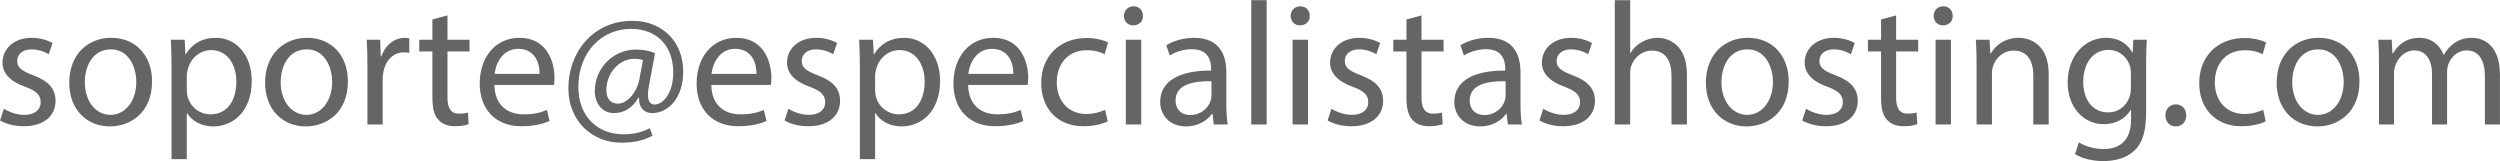
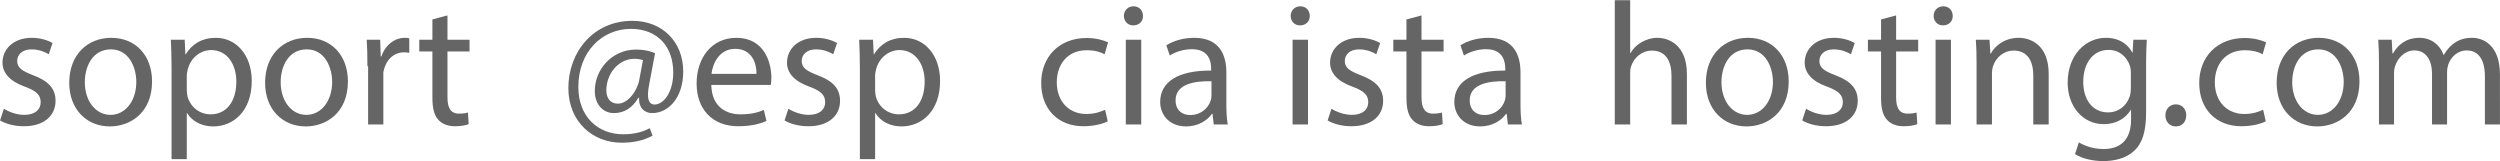
<svg xmlns="http://www.w3.org/2000/svg" version="1.1" id="soporte" x="0px" y="0px" width="566.929px" height="36.567px" viewBox="0 0 566.929 36.567" enable-background="new 0 0 566.929 36.567" xml:space="preserve">
  <g>
    <path fill="#666565" d="M0.883,24.656c1.033,0.676,2.86,1.391,4.607,1.391c2.542,0,3.731-1.271,3.731-2.857   c0-1.669-0.992-2.582-3.573-3.535c-3.454-1.231-5.082-3.138-5.082-5.441c0-3.096,2.501-5.637,6.631-5.637   c1.944,0,3.651,0.555,4.725,1.189l-0.875,2.541c-0.753-0.476-2.144-1.109-3.93-1.109c-2.066,0-3.217,1.19-3.217,2.619   c0,1.588,1.151,2.302,3.654,3.256c3.335,1.271,5.042,2.939,5.042,5.798c0,3.375-2.62,5.758-7.187,5.758   c-2.103,0-4.049-0.517-5.399-1.312L0.883,24.656z" />
    <path fill="#666565" d="M34.483,18.462c0,7.107-4.922,10.205-9.569,10.205c-5.202,0-9.212-3.813-9.212-9.889   c0-6.432,4.209-10.203,9.529-10.203C30.752,8.576,34.483,12.584,34.483,18.462z M19.236,18.66c0,4.21,2.423,7.387,5.837,7.387   c3.335,0,5.838-3.137,5.838-7.466c0-3.256-1.628-7.384-5.759-7.384C21.023,11.197,19.236,15.007,19.236,18.66z" />
    <path fill="#666565" d="M38.903,15.286c0-2.462-0.079-4.446-0.158-6.273h3.136l0.159,3.294h0.081   c1.429-2.342,3.692-3.73,6.828-3.73c4.646,0,8.141,3.93,8.141,9.767c0,6.91-4.209,10.325-8.736,10.325   c-2.541,0-4.765-1.112-5.916-3.02h-0.079v10.443h-3.455V15.286z M42.358,20.408c0,0.518,0.079,0.992,0.158,1.43   c0.635,2.422,2.74,4.089,5.242,4.089c3.692,0,5.836-3.017,5.836-7.425c0-3.852-2.024-7.146-5.718-7.146   c-2.383,0-4.605,1.706-5.281,4.327c-0.118,0.436-0.237,0.954-0.237,1.431V20.408z" />
    <path fill="#666565" d="M78.898,18.462c0,7.107-4.922,10.205-9.568,10.205c-5.203,0-9.213-3.813-9.213-9.889   c0-6.432,4.209-10.203,9.53-10.203C75.167,8.576,78.898,12.584,78.898,18.462z M63.651,18.66c0,4.21,2.424,7.387,5.838,7.387   c3.334,0,5.837-3.137,5.837-7.466c0-3.256-1.628-7.384-5.758-7.384C65.439,11.197,63.651,15.007,63.651,18.66z" />
-     <path fill="#666565" d="M83.319,15.007c0-2.263-0.038-4.209-0.158-5.995h3.057l0.12,3.771h0.158c0.873-2.58,2.978-4.208,5.32-4.208   c0.398,0,0.676,0.039,0.993,0.118v3.296c-0.357-0.079-0.716-0.12-1.19-0.12c-2.462,0-4.21,1.867-4.687,4.488   c-0.079,0.477-0.158,1.031-0.158,1.628V28.23h-3.455V15.007z" />
+     <path fill="#666565" d="M83.319,15.007c0-2.263-0.038-4.209-0.158-5.995h3.057l0.12,3.771h0.158c0.873-2.58,2.978-4.208,5.32-4.208   c0.398,0,0.676,0.039,0.993,0.118v3.296c-0.357-0.079-0.716-0.12-1.19-0.12c-2.462,0-4.21,1.867-4.687,4.488   V28.23h-3.455V15.007z" />
    <path fill="#666565" d="M101.474,3.493v5.52h5.002v2.658h-5.002v10.364c0,2.384,0.674,3.732,2.62,3.732   c0.913,0,1.587-0.119,2.023-0.236l0.16,2.621c-0.675,0.277-1.747,0.476-3.098,0.476c-1.628,0-2.939-0.517-3.772-1.47   c-0.993-1.033-1.351-2.739-1.351-5.002V11.67h-2.978V9.012h2.978V4.406L101.474,3.493z" />
-     <path fill="#666565" d="M112.122,19.256c0.079,4.726,3.096,6.67,6.591,6.67c2.501,0,4.011-0.437,5.32-0.992l0.598,2.502   c-1.233,0.557-3.336,1.191-6.395,1.191c-5.917,0-9.45-3.891-9.45-9.689c0-5.798,3.415-10.362,9.014-10.362   c6.273,0,7.942,5.519,7.942,9.053c0,0.714-0.081,1.271-0.119,1.628H112.122z M122.367,16.753c0.038-2.223-0.914-5.677-4.846-5.677   c-3.534,0-5.083,3.255-5.36,5.677H122.367z" />
    <path fill="#666565" d="M147.987,30.772c-2.184,1.151-4.407,1.588-7.067,1.588c-6.514,0-12.032-4.765-12.032-12.39   c0-8.18,5.68-15.247,14.494-15.247c6.908,0,11.554,4.846,11.554,11.477c0,5.956-3.334,9.448-7.067,9.448   c-1.587,0-3.057-1.071-2.939-3.492h-0.157c-1.39,2.342-3.216,3.492-5.6,3.492c-2.303,0-4.288-1.865-4.288-5.001   c0-4.925,3.891-9.412,9.41-9.412c1.709,0,3.217,0.356,4.25,0.834l-1.35,7.188c-0.598,3.019-0.12,4.407,1.189,4.447   c2.026,0.039,4.289-2.661,4.289-7.267c0-5.758-3.454-9.887-9.609-9.887c-6.474,0-11.912,5.12-11.912,13.184   c0,6.631,4.328,10.719,10.205,10.719c2.263,0,4.367-0.475,5.995-1.389L147.987,30.772z M145.804,13.618   c-0.397-0.12-1.072-0.278-1.985-0.278c-3.495,0-6.314,3.297-6.314,7.147c0,1.747,0.875,3.019,2.621,3.019   c2.303,0,4.407-2.939,4.845-5.4L145.804,13.618z" />
    <path fill="#666565" d="M161.305,19.256c0.079,4.726,3.096,6.67,6.591,6.67c2.501,0,4.011-0.437,5.32-0.992l0.597,2.502   c-1.232,0.557-3.335,1.191-6.394,1.191c-5.917,0-9.449-3.891-9.449-9.689c0-5.798,3.414-10.362,9.013-10.362   c6.273,0,7.942,5.519,7.942,9.053c0,0.714-0.081,1.271-0.119,1.628H161.305z M171.55,16.753c0.038-2.223-0.914-5.677-4.846-5.677   c-3.534,0-5.083,3.255-5.36,5.677H171.55z" />
    <path fill="#666565" d="M178.787,24.656c1.032,0.676,2.859,1.391,4.607,1.391c2.542,0,3.731-1.271,3.731-2.857   c0-1.669-0.993-2.582-3.573-3.535c-3.454-1.231-5.082-3.138-5.082-5.441c0-3.096,2.5-5.637,6.631-5.637   c1.945,0,3.651,0.555,4.724,1.189l-0.874,2.541c-0.752-0.476-2.143-1.109-3.929-1.109c-2.066,0-3.217,1.19-3.217,2.619   c0,1.588,1.15,2.302,3.653,3.256c3.334,1.271,5.041,2.939,5.041,5.798c0,3.375-2.619,5.758-7.186,5.758   c-2.104,0-4.051-0.517-5.4-1.312L178.787,24.656z" />
    <path fill="#666565" d="M194.996,15.286c0-2.462-0.079-4.446-0.159-6.273h3.137l0.159,3.294h0.08c1.43-2.342,3.692-3.73,6.828-3.73   c4.646,0,8.142,3.93,8.142,9.767c0,6.91-4.209,10.325-8.735,10.325c-2.542,0-4.767-1.112-5.918-3.02h-0.078v10.443h-3.455V15.286z    M198.451,20.408c0,0.518,0.078,0.992,0.158,1.43c0.635,2.422,2.739,4.089,5.242,4.089c3.692,0,5.836-3.017,5.836-7.425   c0-3.852-2.024-7.146-5.718-7.146c-2.383,0-4.605,1.706-5.281,4.327c-0.118,0.436-0.237,0.954-0.237,1.431V20.408z" />
-     <path fill="#666565" d="M219.547,19.256c0.079,4.726,3.096,6.67,6.591,6.67c2.501,0,4.011-0.437,5.32-0.992l0.597,2.502   c-1.232,0.557-3.335,1.191-6.394,1.191c-5.917,0-9.451-3.891-9.451-9.689c0-5.798,3.416-10.362,9.015-10.362   c6.274,0,7.942,5.519,7.942,9.053c0,0.714-0.081,1.271-0.119,1.628H219.547z M229.792,16.753c0.038-2.223-0.914-5.677-4.846-5.677   c-3.533,0-5.083,3.255-5.36,5.677H229.792z" />
    <path fill="#666565" d="M251.203,27.516c-0.914,0.477-2.938,1.111-5.52,1.111c-5.797,0-9.569-3.931-9.569-9.808   c0-5.917,4.051-10.205,10.324-10.205c2.064,0,3.892,0.516,4.843,0.992l-0.793,2.699c-0.835-0.476-2.145-0.913-4.05-0.913   c-4.407,0-6.791,3.257-6.791,7.267c0,4.447,2.86,7.188,6.672,7.188c1.985,0,3.296-0.516,4.288-0.951L251.203,27.516z" />
    <path fill="#666565" d="M259.194,3.611c0.04,1.191-0.835,2.146-2.224,2.146c-1.231,0-2.104-0.954-2.104-2.146   c0-1.23,0.913-2.184,2.184-2.184C258.359,1.427,259.194,2.38,259.194,3.611z M255.303,28.23V9.012h3.495V28.23H255.303z" />
    <path fill="#666565" d="M275.242,28.23l-0.277-2.422h-0.119c-1.074,1.508-3.137,2.859-5.877,2.859c-3.89,0-5.876-2.741-5.876-5.52   c0-4.646,4.129-7.188,11.556-7.147v-0.397c0-1.588-0.437-4.447-4.367-4.447c-1.789,0-3.654,0.556-5.005,1.429l-0.793-2.302   c1.588-1.033,3.89-1.707,6.31-1.707c5.879,0,7.309,4.009,7.309,7.861v7.188c0,1.666,0.08,3.294,0.316,4.605H275.242z    M274.726,18.422c-3.813-0.08-8.137,0.595-8.137,4.327c0,2.264,1.506,3.337,3.294,3.337c2.502,0,4.09-1.589,4.646-3.217   c0.12-0.357,0.197-0.755,0.197-1.112V18.422z" />
-     <path fill="#666565" d="M283.749,0.039h3.493V28.23h-3.493V0.039z" />
    <path fill="#666565" d="M297.016,3.611c0.039,1.191-0.834,2.146-2.225,2.146c-1.229,0-2.105-0.954-2.105-2.146   c0-1.23,0.916-2.184,2.187-2.184C296.182,1.427,297.016,2.38,297.016,3.611z M293.125,28.23V9.012h3.493V28.23H293.125z" />
    <path fill="#666565" d="M301.942,24.656c1.031,0.676,2.857,1.391,4.607,1.391c2.541,0,3.73-1.271,3.73-2.857   c0-1.669-0.992-2.582-3.573-3.535c-3.455-1.231-5.081-3.138-5.081-5.441c0-3.096,2.502-5.637,6.631-5.637   c1.946,0,3.653,0.555,4.724,1.189l-0.873,2.541c-0.754-0.476-2.145-1.109-3.932-1.109c-2.063,0-3.214,1.19-3.214,2.619   c0,1.588,1.151,2.302,3.65,3.256c3.337,1.271,5.044,2.939,5.044,5.798c0,3.375-2.619,5.758-7.188,5.758   c-2.104,0-4.048-0.517-5.399-1.312L301.942,24.656z" />
    <path fill="#666565" d="M322.359,3.493v5.52h5.005v2.658h-5.005v10.364c0,2.384,0.677,3.732,2.623,3.732   c0.911,0,1.586-0.119,2.022-0.236l0.159,2.621c-0.673,0.277-1.747,0.476-3.097,0.476c-1.627,0-2.936-0.517-3.771-1.47   c-0.992-1.033-1.351-2.739-1.351-5.002V11.67h-2.979V9.012h2.979V4.406L322.359,3.493z" />
    <path fill="#666565" d="M341.946,28.23l-0.277-2.422h-0.12c-1.07,1.508-3.136,2.859-5.878,2.859c-3.89,0-5.875-2.741-5.875-5.52   c0-4.646,4.128-7.188,11.556-7.147v-0.397c0-1.588-0.437-4.447-4.368-4.447c-1.788,0-3.653,0.556-5.005,1.429l-0.793-2.302   c1.588-1.033,3.89-1.707,6.312-1.707c5.878,0,7.308,4.009,7.308,7.861v7.188c0,1.666,0.08,3.294,0.317,4.605H341.946z    M341.43,18.422c-3.813-0.08-8.139,0.595-8.139,4.327c0,2.264,1.506,3.337,3.295,3.337c2.502,0,4.09-1.589,4.646-3.217   c0.119-0.357,0.197-0.755,0.197-1.112V18.422z" />
-     <path fill="#666565" d="M349.975,24.656c1.031,0.676,2.856,1.391,4.605,1.391c2.543,0,3.732-1.271,3.732-2.857   c0-1.669-0.992-2.582-3.573-3.535c-3.455-1.231-5.081-3.138-5.081-5.441c0-3.096,2.502-5.637,6.63-5.637   c1.946,0,3.654,0.555,4.724,1.189l-0.872,2.541c-0.754-0.476-2.145-1.109-3.933-1.109c-2.063,0-3.213,1.19-3.213,2.619   c0,1.588,1.15,2.302,3.649,3.256c3.337,1.271,5.044,2.939,5.044,5.798c0,3.375-2.618,5.758-7.188,5.758   c-2.105,0-4.047-0.517-5.398-1.312L349.975,24.656z" />
    <path fill="#666565" d="M366.186,0.039h3.491V12.03h0.081c0.557-0.993,1.429-1.866,2.503-2.461c1.03-0.597,2.264-0.993,3.573-0.993   c2.58,0,6.708,1.588,6.708,8.219V28.23h-3.493V17.192c0-3.098-1.149-5.718-4.448-5.718c-2.262,0-4.051,1.587-4.685,3.493   c-0.197,0.477-0.239,0.992-0.239,1.669V28.23h-3.491V0.039z" />
    <path fill="#666565" d="M405.627,18.462c0,7.107-4.925,10.205-9.57,10.205c-5.202,0-9.212-3.813-9.212-9.889   c0-6.432,4.206-10.203,9.528-10.203C401.892,8.576,405.627,12.584,405.627,18.462z M390.379,18.66c0,4.21,2.421,7.387,5.836,7.387   c3.337,0,5.836-3.137,5.836-7.466c0-3.256-1.626-7.384-5.755-7.384C392.164,11.197,390.379,15.007,390.379,18.66z" />
    <path fill="#666565" d="M409.566,24.656c1.032,0.676,2.859,1.391,4.608,1.391c2.541,0,3.73-1.271,3.73-2.857   c0-1.669-0.992-2.582-3.572-3.535c-3.456-1.231-5.082-3.138-5.082-5.441c0-3.096,2.502-5.637,6.631-5.637   c1.946,0,3.653,0.555,4.724,1.189l-0.873,2.541c-0.754-0.476-2.144-1.109-3.932-1.109c-2.063,0-3.214,1.19-3.214,2.619   c0,1.588,1.151,2.302,3.65,3.256c3.337,1.271,5.044,2.939,5.044,5.798c0,3.375-2.619,5.758-7.188,5.758   c-2.104,0-4.048-0.517-5.399-1.312L409.566,24.656z" />
    <path fill="#666565" d="M429.985,3.493v5.52h5.004v2.658h-5.004v10.364c0,2.384,0.675,3.732,2.622,3.732   c0.912,0,1.588-0.119,2.023-0.236l0.158,2.621c-0.672,0.277-1.745,0.476-3.097,0.476c-1.626,0-2.936-0.517-3.771-1.47   c-0.992-1.033-1.351-2.739-1.351-5.002V11.67h-2.979V9.012h2.979V4.406L429.985,3.493z" />
    <path fill="#666565" d="M442.82,3.611c0.038,1.191-0.834,2.146-2.224,2.146c-1.229,0-2.105-0.954-2.105-2.146   c0-1.23,0.915-2.184,2.186-2.184C441.986,1.427,442.82,2.38,442.82,3.611z M438.931,28.23V9.012h3.491V28.23H438.931z" />
    <path fill="#666565" d="M448.227,14.212c0-1.985-0.042-3.612-0.162-5.2h3.098l0.2,3.176h0.078c0.954-1.826,3.178-3.612,6.354-3.612   c2.66,0,6.788,1.588,6.788,8.178V28.23h-3.49V17.151c0-3.097-1.154-5.677-4.449-5.677c-2.302,0-4.09,1.628-4.686,3.572   c-0.158,0.437-0.238,1.033-0.238,1.628V28.23h-3.492V14.212z" />
    <path fill="#666565" d="M486.834,9.012c-0.081,1.389-0.159,2.938-0.159,5.281v11.157c0,4.408-0.872,7.106-2.741,8.774   c-1.865,1.748-4.565,2.304-6.986,2.304c-2.307,0-4.848-0.556-6.393-1.588l0.873-2.662c1.27,0.795,3.256,1.51,5.639,1.51   c3.573,0,6.195-1.865,6.195-6.71v-2.145h-0.082c-1.073,1.788-3.136,3.218-6.113,3.218c-4.766,0-8.181-4.052-8.181-9.373   c0-6.512,4.248-10.203,8.655-10.203c3.337,0,5.164,1.746,5.994,3.335h0.081l0.159-2.898H486.834z M483.219,16.595   c0-0.595-0.039-1.112-0.196-1.588c-0.638-2.025-2.345-3.693-4.886-3.693c-3.334,0-5.717,2.819-5.717,7.267   c0,3.773,1.905,6.909,5.678,6.909c2.144,0,4.09-1.35,4.844-3.572c0.2-0.597,0.277-1.271,0.277-1.867V16.595z" />
    <path fill="#666565" d="M491.052,26.166c0-1.469,0.993-2.502,2.38-2.502c1.391,0,2.345,1.033,2.345,2.502   c0,1.43-0.912,2.502-2.383,2.502C492.003,28.667,491.052,27.595,491.052,26.166z" />
    <path fill="#666565" d="M513.811,27.516c-0.914,0.477-2.938,1.111-5.521,1.111c-5.798,0-9.568-3.931-9.568-9.808   c0-5.917,4.049-10.205,10.325-10.205c2.063,0,3.89,0.516,4.843,0.992l-0.792,2.699c-0.835-0.476-2.147-0.913-4.051-0.913   c-4.407,0-6.79,3.257-6.79,7.267c0,4.447,2.857,7.188,6.67,7.188c1.985,0,3.295-0.516,4.287-0.951L513.811,27.516z" />
    <path fill="#666565" d="M535.063,18.462c0,7.107-4.924,10.205-9.57,10.205c-5.202,0-9.211-3.813-9.211-9.889   c0-6.432,4.206-10.203,9.527-10.203C531.328,8.576,535.063,12.584,535.063,18.462z M519.814,18.66c0,4.21,2.422,7.387,5.836,7.387   c3.337,0,5.836-3.137,5.836-7.466c0-3.256-1.626-7.384-5.755-7.384C521.599,11.197,519.814,15.007,519.814,18.66z" />
    <path fill="#666565" d="M539.482,14.212c0-1.985-0.042-3.612-0.161-5.2h3.058l0.158,3.097h0.119   c1.074-1.826,2.858-3.533,6.037-3.533c2.618,0,4.604,1.588,5.438,3.851h0.081c0.595-1.071,1.349-1.906,2.145-2.501   c1.15-0.874,2.421-1.35,4.248-1.35c2.541,0,6.314,1.667,6.314,8.338V28.23h-3.415V17.35c0-3.692-1.351-5.916-4.171-5.916   c-1.984,0-3.533,1.469-4.128,3.176c-0.158,0.477-0.279,1.112-0.279,1.748V28.23h-3.413V16.714c0-3.057-1.352-5.28-4.013-5.28   c-2.183,0-3.77,1.747-4.326,3.494c-0.201,0.516-0.277,1.111-0.277,1.708V28.23h-3.414V14.212z" />
  </g>
</svg>